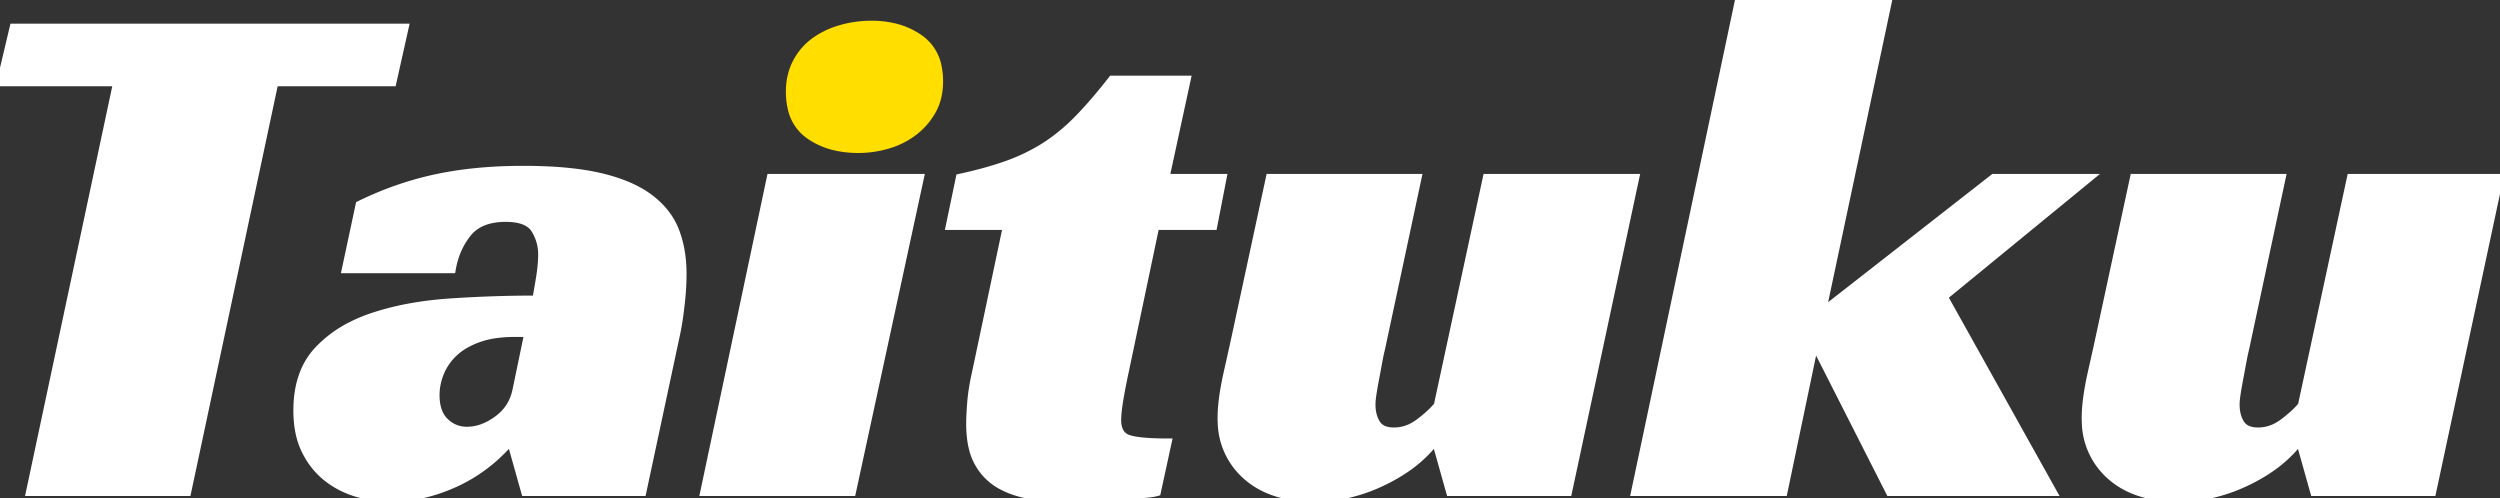
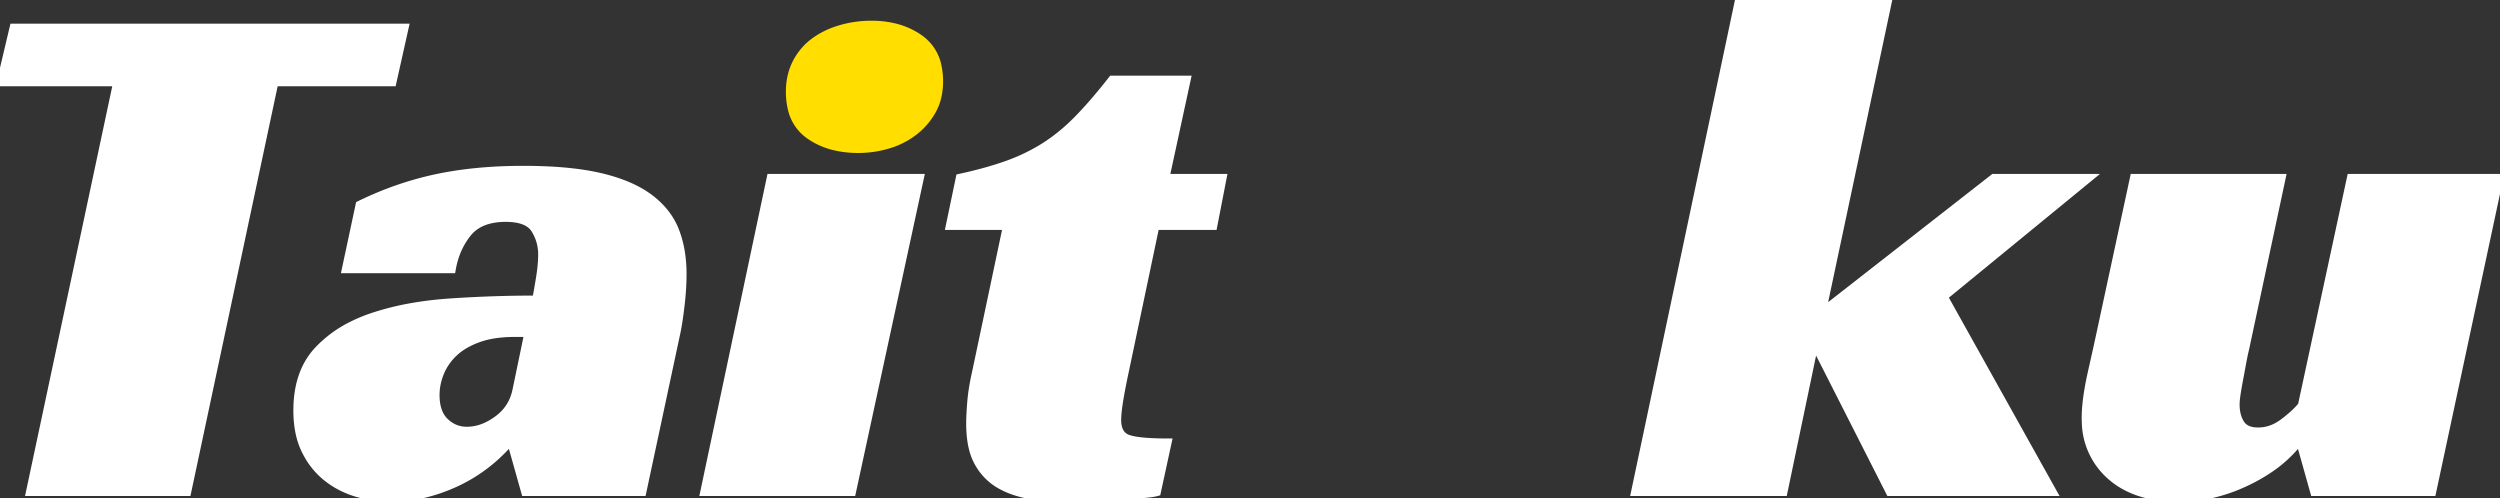
<svg xmlns="http://www.w3.org/2000/svg" width="341.1" height="68" viewBox="0 0 341.1 68">
  <rect x="0" y="0" width="341.1" height="68" fill="#333333" stroke="none" />
  <g id="svgGroup" stroke-linecap="round" fill-rule="evenodd" font-size="9pt" stroke-width="0.25mm" style="stroke:#fff;stroke-width:0.25mm;fill:#fff">
    <path d="M 55.3 3.7 L 53.6 11.3 L 37.5 11.3 L 25.6 67.2 L 4 67.2 L 15.9 11.3 L 0 11.3 L 1.8 3.7 L 55.3 3.7 Z" id="0" />
    <path d="M 47.1 36.8 L 49 27.9 Q 54.1 25.4 59.45 24.25 Q 64.8 23.1 71.4 23.1 Q 77.8 23.1 82 24.1 A 24.305 24.305 0 0 1 84.911 24.977 Q 87.138 25.813 88.7 27 A 11.383 11.383 0 0 1 90.879 29.145 A 9.457 9.457 0 0 1 92.2 31.5 A 14.74 14.74 0 0 1 93.035 34.834 A 19.216 19.216 0 0 1 93.2 37.4 A 33.197 33.197 0 0 1 93.112 39.762 A 41.742 41.742 0 0 1 92.95 41.5 Q 92.778 43.013 92.583 44.194 A 30.68 30.68 0 0 1 92.4 45.2 L 87.7 67.2 L 71.6 67.2 L 69.8 60.8 L 69.2 60.8 Q 66 64.3 61.75 66.15 Q 57.5 68 53.3 68 Q 50.9 68 48.6 67.3 Q 46.3 66.6 44.5 65.15 A 10.513 10.513 0 0 1 41.905 62.034 A 12.398 12.398 0 0 1 41.6 61.45 A 10.315 10.315 0 0 1 40.758 58.877 Q 40.5 57.55 40.5 56 Q 40.5 50.982 43.154 47.966 A 9.774 9.774 0 0 1 43.35 47.75 A 16.255 16.255 0 0 1 47.866 44.393 A 21.314 21.314 0 0 1 50.85 43.15 A 37.63 37.63 0 0 1 56.461 41.77 A 49.406 49.406 0 0 1 61.35 41.2 Q 67.2 40.8 73.1 40.8 Q 73.3 39.8 73.6 37.95 A 26.432 26.432 0 0 0 73.8 36.469 Q 73.874 35.757 73.893 35.127 A 14.033 14.033 0 0 0 73.9 34.7 Q 73.9 32.9 72.95 31.35 Q 72.024 29.84 69.152 29.801 A 11.309 11.309 0 0 0 69 29.8 A 9.434 9.434 0 0 0 67.039 29.99 Q 64.997 30.425 63.85 31.85 A 10.195 10.195 0 0 0 61.98 35.551 A 12.644 12.644 0 0 0 61.7 36.8 L 47.1 36.8 Z M 70.4 53.2 L 72 45.5 L 70.2 45.5 A 18.742 18.742 0 0 0 67.984 45.624 Q 66.858 45.758 65.898 46.038 A 10.138 10.138 0 0 0 65.25 46.25 A 11.476 11.476 0 0 0 63.623 46.985 Q 62.752 47.468 62.091 48.069 A 6.923 6.923 0 0 0 61.95 48.2 A 7.884 7.884 0 0 0 60.447 50.158 A 7.278 7.278 0 0 0 60.1 50.9 Q 59.5 52.4 59.5 53.9 A 7.332 7.332 0 0 0 59.619 55.267 Q 59.886 56.67 60.75 57.5 Q 62 58.7 63.7 58.7 A 6.283 6.283 0 0 0 66.37 58.084 A 8.777 8.777 0 0 0 67.85 57.2 Q 69.9 55.7 70.4 53.2 Z" id="1" />
    <path style="stroke:#ffde00;stroke-width:0.25mm;fill:#ffde00" d="M 127.991,13.124 A 9.385,9.385 0 0 0 128.2,11.1 9.69,9.69 0 0 0 128.009,9.123 6.131,6.131 0 0 0 125.5,5.2 10.059,10.059 0 0 0 122.07,3.66 13.293,13.293 0 0 0 118.9,3.3 q -2.2,0 -4.25,0.6 a 12.967,12.967 0 0 0 -0.933,0.311 10.903,10.903 0 0 0 -2.667,1.439 q -1.55,1.15 -2.45,2.9 a 7.837,7.837 0 0 0 -0.615,1.617 9.239,9.239 0 0 0 -0.285,2.333 9.89,9.89 0 0 0 0.238,2.24 6.108,6.108 0 0 0 2.462,3.76 10.085,10.085 0 0 0 3.61,1.574 13.925,13.925 0 0 0 3.09,0.326 q 2.1,0 4.1,-0.6 A 12.246,12.246 0 0 0 121.448,19.723 10.74,10.74 0 0 0 124.75,18 q 1.55,-1.2 2.5,-2.9 a 7.207,7.207 0 0 0 0.741,-1.976 z" id="path2721" />
    <path d="m 125.6,24.2 -9.3,43 H 96 l 9.1,-43 z" id="2" />
    <path d="M 129.5 30.9 L 130.9 24.2 A 64.058 64.058 0 0 0 133.965 23.462 Q 135.825 22.963 137.4 22.4 A 25.728 25.728 0 0 0 141.955 20.267 A 23.61 23.61 0 0 0 142.55 19.9 Q 144.9 18.4 147.05 16.2 A 51.451 51.451 0 0 0 148.998 14.084 Q 150.294 12.6 151.7 10.8 L 162 10.8 L 159.1 24.2 L 166.9 24.2 L 165.6 30.9 L 157.7 30.9 L 153.6 50.4 A 106.634 106.634 0 0 0 153.201 52.317 Q 153.027 53.195 152.888 53.984 A 61.456 61.456 0 0 0 152.8 54.5 A 33.902 33.902 0 0 0 152.669 55.35 Q 152.54 56.269 152.509 56.924 A 8.174 8.174 0 0 0 152.5 57.3 A 4.19 4.19 0 0 0 152.588 58.194 Q 152.857 59.423 153.95 59.8 A 6.007 6.007 0 0 0 154.83 60.018 Q 156.245 60.273 158.833 60.297 A 59.654 59.654 0 0 0 159.4 60.3 L 157.9 67.2 A 5.119 5.119 0 0 1 157.447 67.305 Q 156.946 67.399 156.217 67.463 A 24.46 24.46 0 0 1 155.75 67.5 Q 154.3 67.6 152.55 67.75 Q 150.8 67.9 148.95 67.95 A 153.527 153.527 0 0 1 147.417 67.984 Q 146.72 67.996 146.103 67.999 A 83.825 83.825 0 0 1 145.7 68 Q 143.2 68 140.8 67.65 A 13.415 13.415 0 0 1 138.012 66.945 A 11.426 11.426 0 0 1 136.5 66.25 A 7.84 7.84 0 0 1 133.559 63.385 A 9.345 9.345 0 0 1 133.45 63.2 A 7.65 7.65 0 0 1 132.705 61.344 Q 132.465 60.438 132.367 59.359 A 17.301 17.301 0 0 1 132.3 57.8 A 24.829 24.829 0 0 1 132.319 56.86 Q 132.337 56.407 132.369 55.892 A 55.374 55.374 0 0 1 132.45 54.8 Q 132.595 53.057 133.069 50.939 A 39.917 39.917 0 0 1 133.1 50.8 L 137.3 30.9 L 129.5 30.9 Z" id="3" />
-     <path d="M 196.1 55.3 L 202.8 24.2 L 223.2 24.2 L 214 67.2 L 197.8 67.2 L 196 60.8 L 195.4 60.8 A 17.59 17.59 0 0 1 191.775 64.033 A 23.812 23.812 0 0 1 188.35 65.95 A 22.235 22.235 0 0 1 182.488 67.758 A 19.855 19.855 0 0 1 179.4 68 A 19.013 19.013 0 0 1 175.602 67.644 Q 172.238 66.958 170 64.95 A 10.058 10.058 0 0 1 166.613 57.605 A 13.641 13.641 0 0 1 166.6 57 Q 166.6 55.301 166.993 53.024 A 44.645 44.645 0 0 1 167.45 50.75 Q 168.3 47 169 43.7 L 173.2 24.2 L 193.5 24.2 L 188.5 47.6 Q 188.363 48.15 188.225 48.842 A 41.04 41.04 0 0 0 188.1 49.5 Q 187.9 50.6 187.7 51.65 Q 187.5 52.7 187.35 53.65 A 16.413 16.413 0 0 0 187.271 54.21 Q 187.202 54.769 187.2 55.173 A 4.896 4.896 0 0 0 187.2 55.2 Q 187.2 56.7 187.85 57.75 Q 188.426 58.68 189.825 58.786 A 4.953 4.953 0 0 0 190.2 58.8 A 5.392 5.392 0 0 0 193.044 57.977 A 6.912 6.912 0 0 0 193.6 57.6 A 19.682 19.682 0 0 0 194.702 56.714 Q 195.538 55.988 196.1 55.3 Z" id="4" />
    <path d="M 257.7 0 L 248.7 42.4 L 272 24.2 L 285.2 24.2 L 265.3 40.5 L 280.2 67.2 L 257.8 67.2 L 247.6 47.1 L 243.4 67.2 L 223 67.2 L 237.2 0 L 257.7 0 Z" id="5" />
    <path d="M 314 55.3 L 320.7 24.2 L 341.1 24.2 L 331.9 67.2 L 315.7 67.2 L 313.9 60.8 L 313.3 60.8 A 17.59 17.59 0 0 1 309.675 64.033 A 23.812 23.812 0 0 1 306.25 65.95 A 22.235 22.235 0 0 1 300.388 67.758 A 19.855 19.855 0 0 1 297.3 68 A 19.013 19.013 0 0 1 293.502 67.644 Q 290.138 66.958 287.9 64.95 A 10.058 10.058 0 0 1 284.513 57.605 A 13.641 13.641 0 0 1 284.5 57 Q 284.5 55.301 284.893 53.024 A 44.645 44.645 0 0 1 285.35 50.75 Q 286.2 47 286.9 43.7 L 291.1 24.2 L 311.4 24.2 L 306.4 47.6 Q 306.263 48.15 306.125 48.842 A 41.04 41.04 0 0 0 306 49.5 Q 305.8 50.6 305.6 51.65 Q 305.4 52.7 305.25 53.65 A 16.413 16.413 0 0 0 305.171 54.21 Q 305.102 54.769 305.1 55.173 A 4.896 4.896 0 0 0 305.1 55.2 Q 305.1 56.7 305.75 57.75 Q 306.326 58.68 307.725 58.786 A 4.953 4.953 0 0 0 308.1 58.8 A 5.392 5.392 0 0 0 310.944 57.977 A 6.912 6.912 0 0 0 311.5 57.6 A 19.682 19.682 0 0 0 312.602 56.714 Q 313.438 55.988 314 55.3 Z" id="6" />
  </g>
</svg>